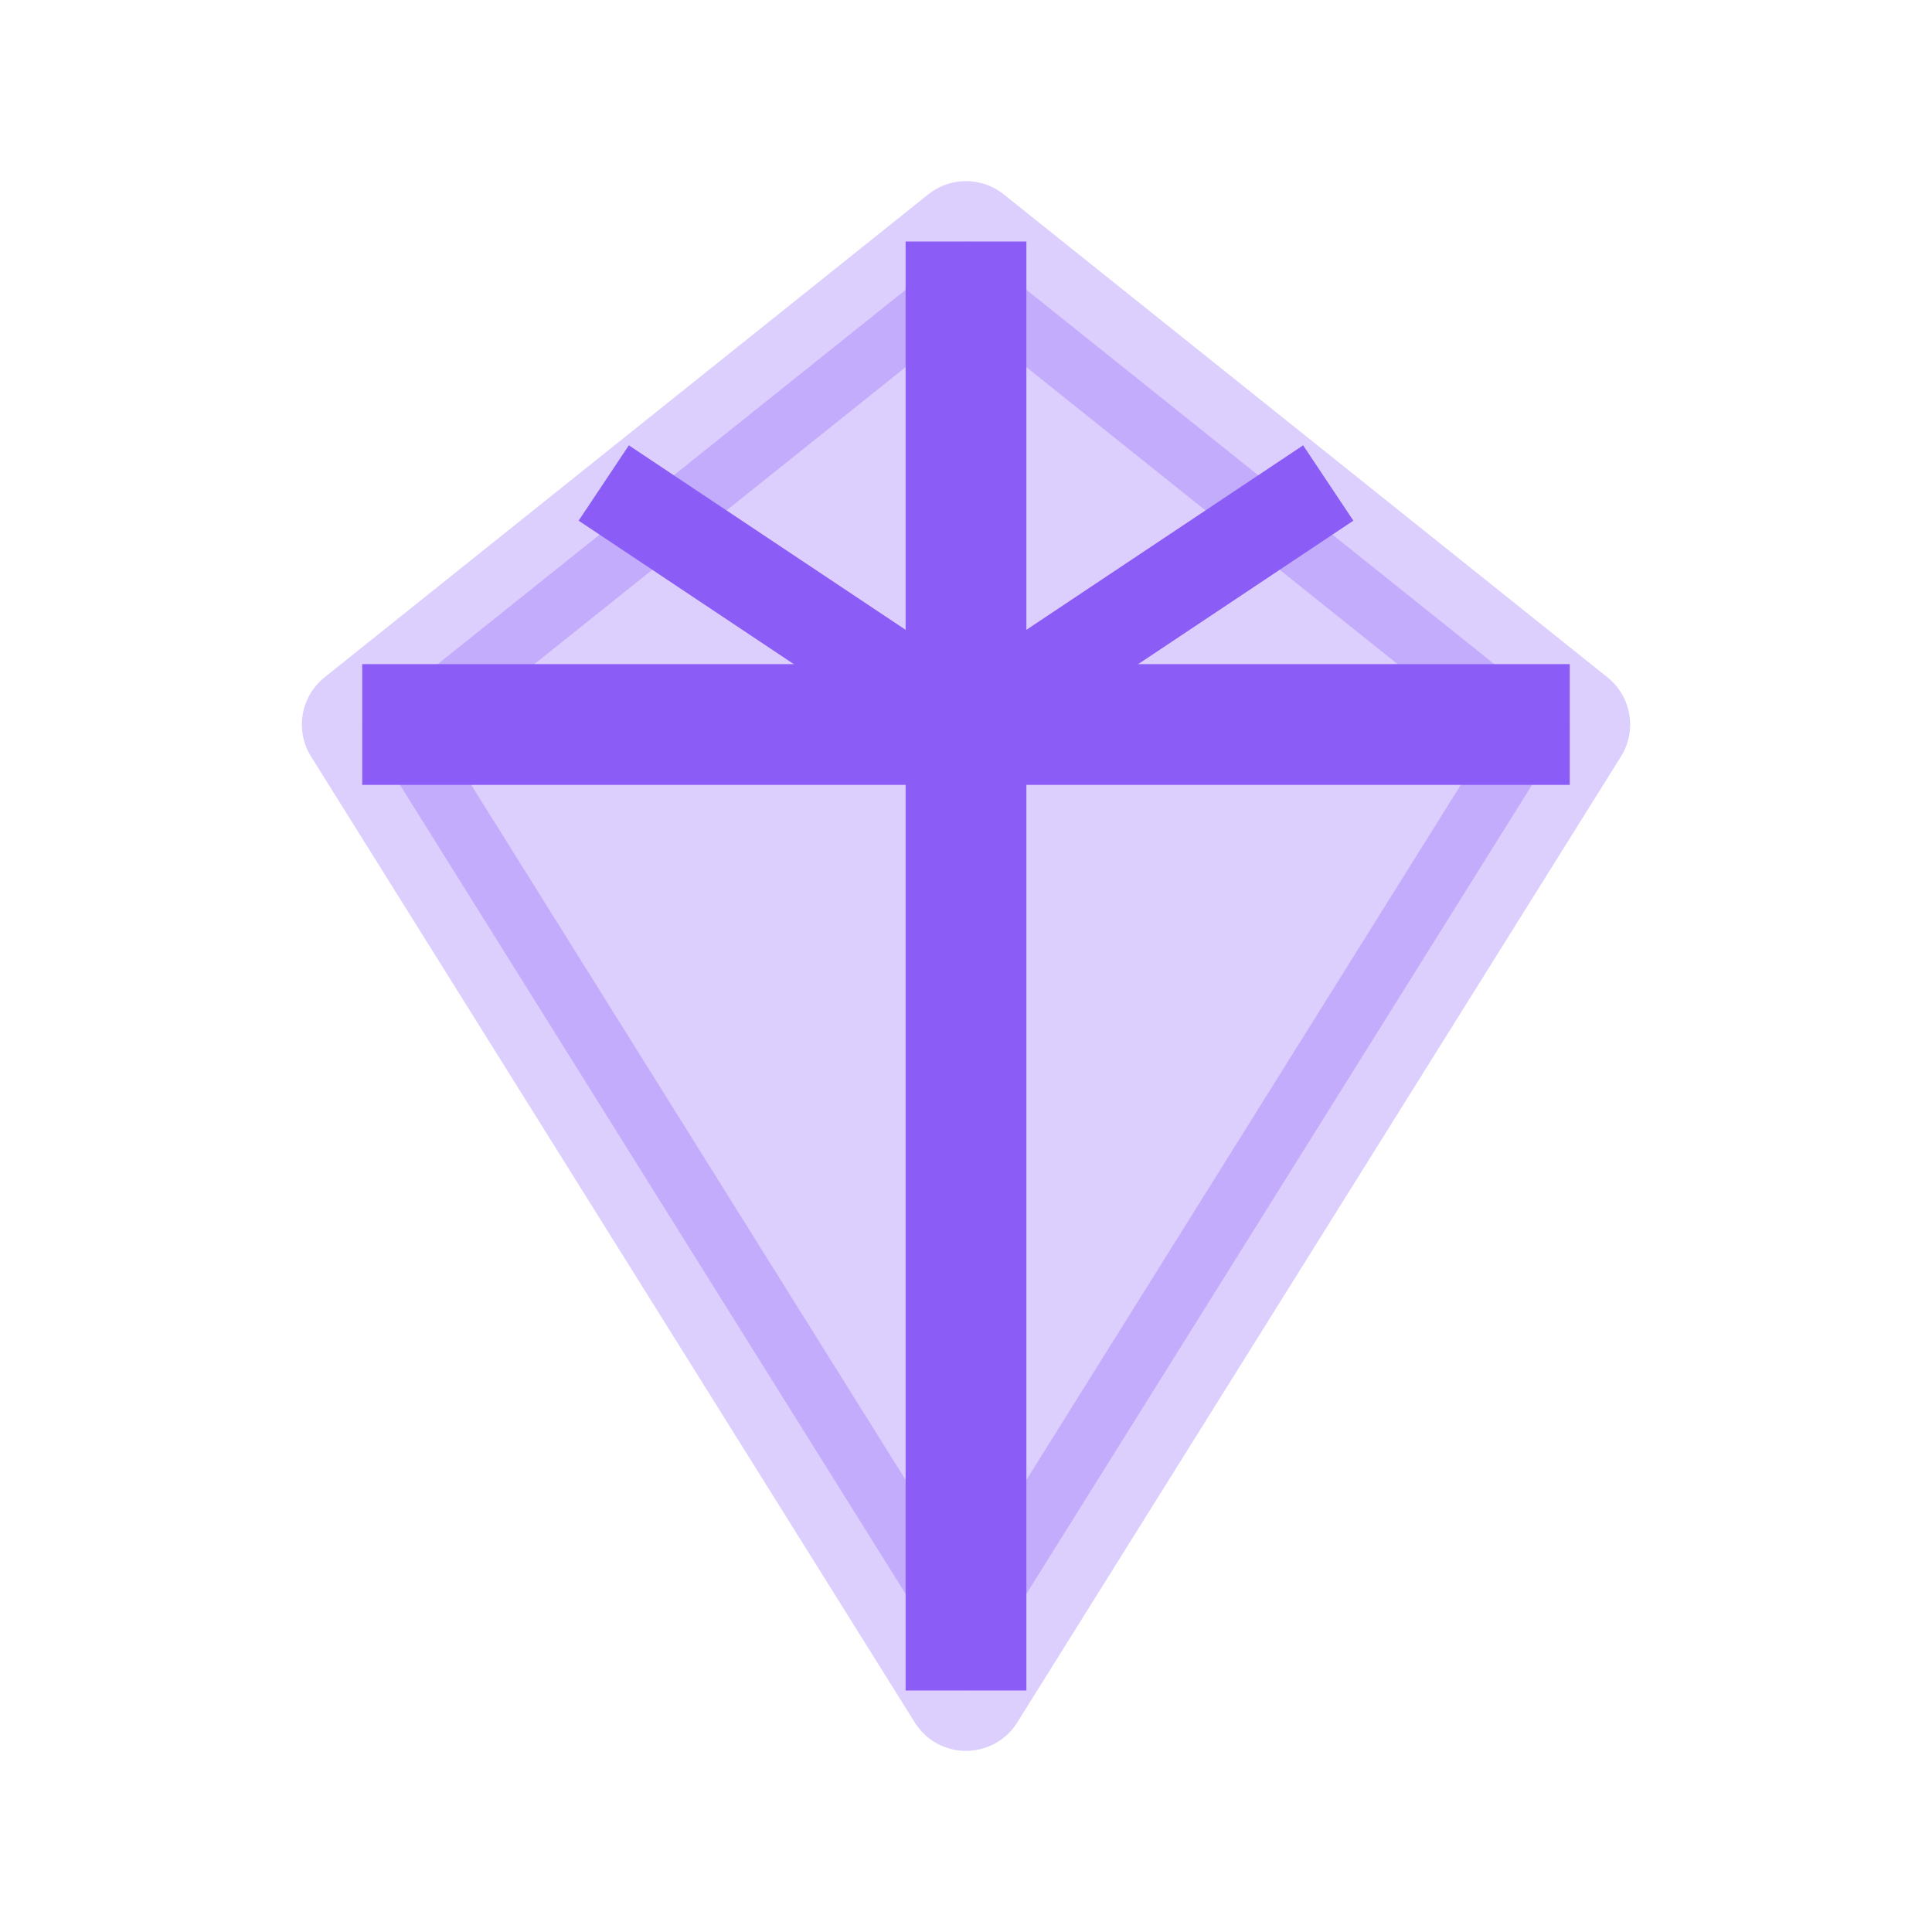
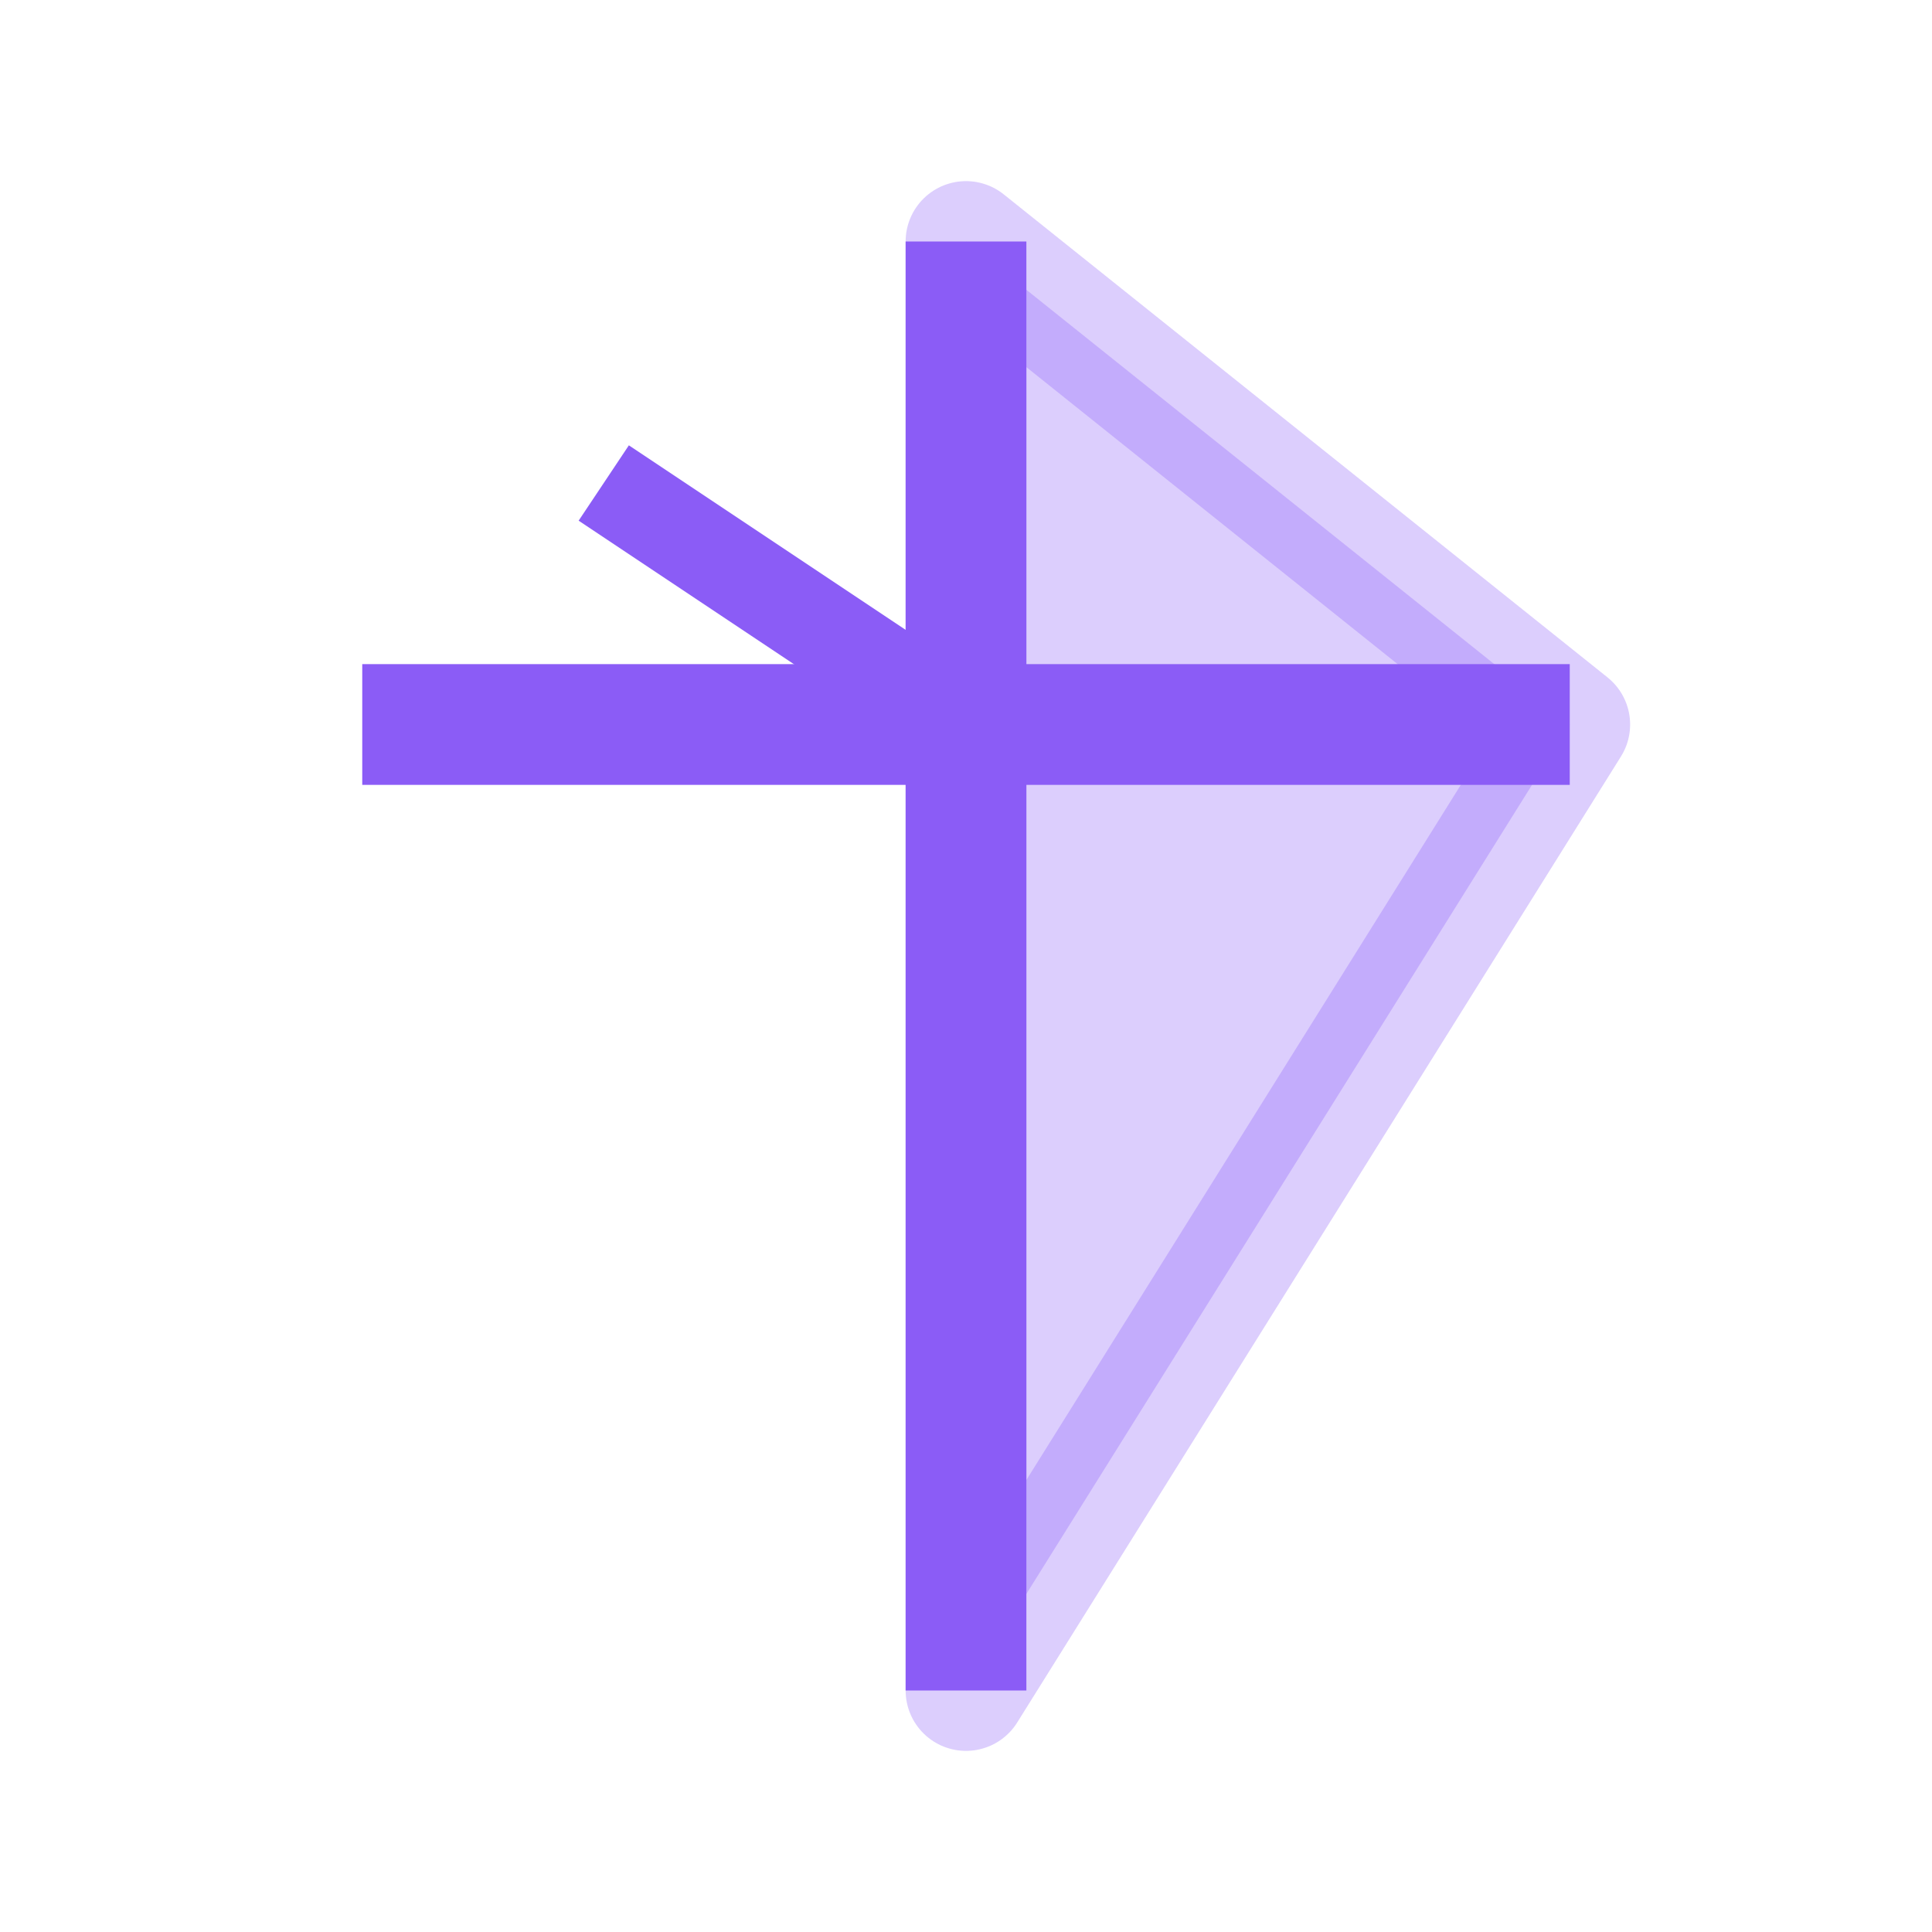
<svg xmlns="http://www.w3.org/2000/svg" width="32" height="32" viewBox="0 0 32 32" fill="none">
-   <path d="M16 4 L26 12 L16 28 L6 12 Z" fill="#8B5CF6" opacity="0.3" stroke="#8B5CF6" stroke-width="2" stroke-linejoin="round" />
+   <path d="M16 4 L26 12 L16 28 Z" fill="#8B5CF6" opacity="0.3" stroke="#8B5CF6" stroke-width="2" stroke-linejoin="round" />
  <line x1="6" y1="12" x2="26" y2="12" stroke="#8B5CF6" stroke-width="2" />
  <line x1="16" y1="4" x2="16" y2="28" stroke="#8B5CF6" stroke-width="2" />
  <line x1="10" y1="8" x2="16" y2="12" stroke="#8B5CF6" stroke-width="1.5" />
-   <line x1="22" y1="8" x2="16" y2="12" stroke="#8B5CF6" stroke-width="1.5" />
</svg>